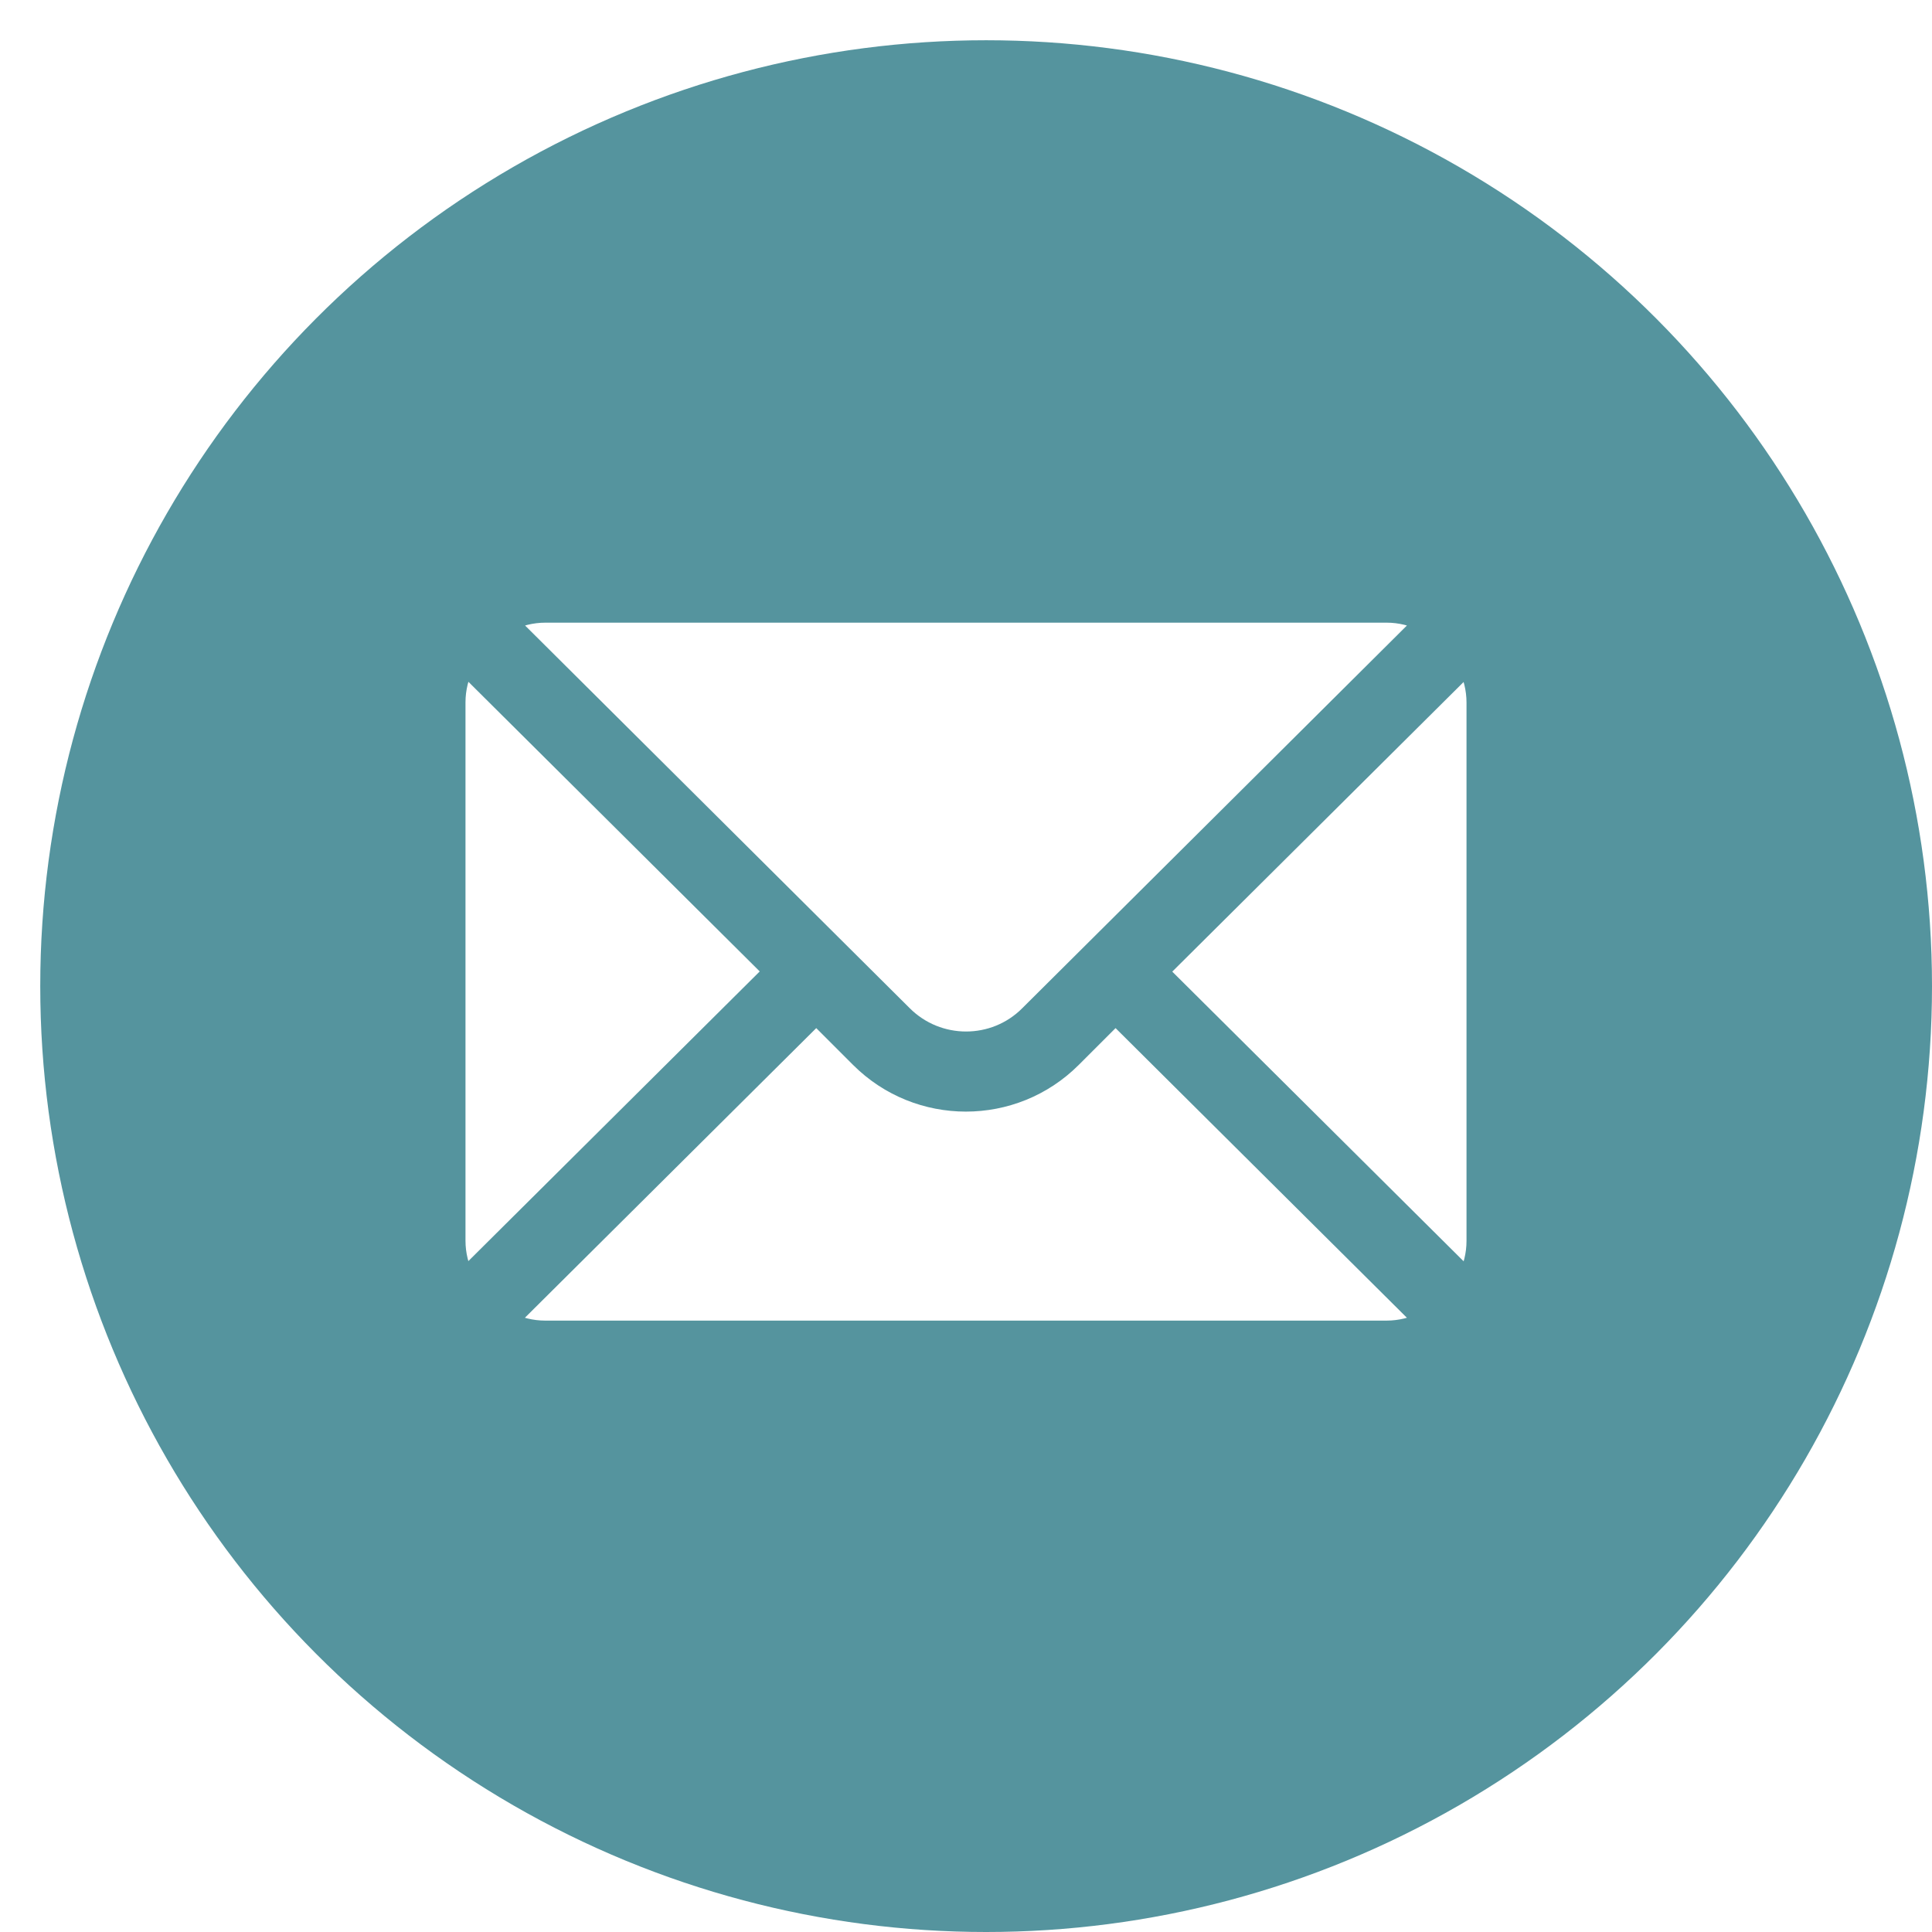
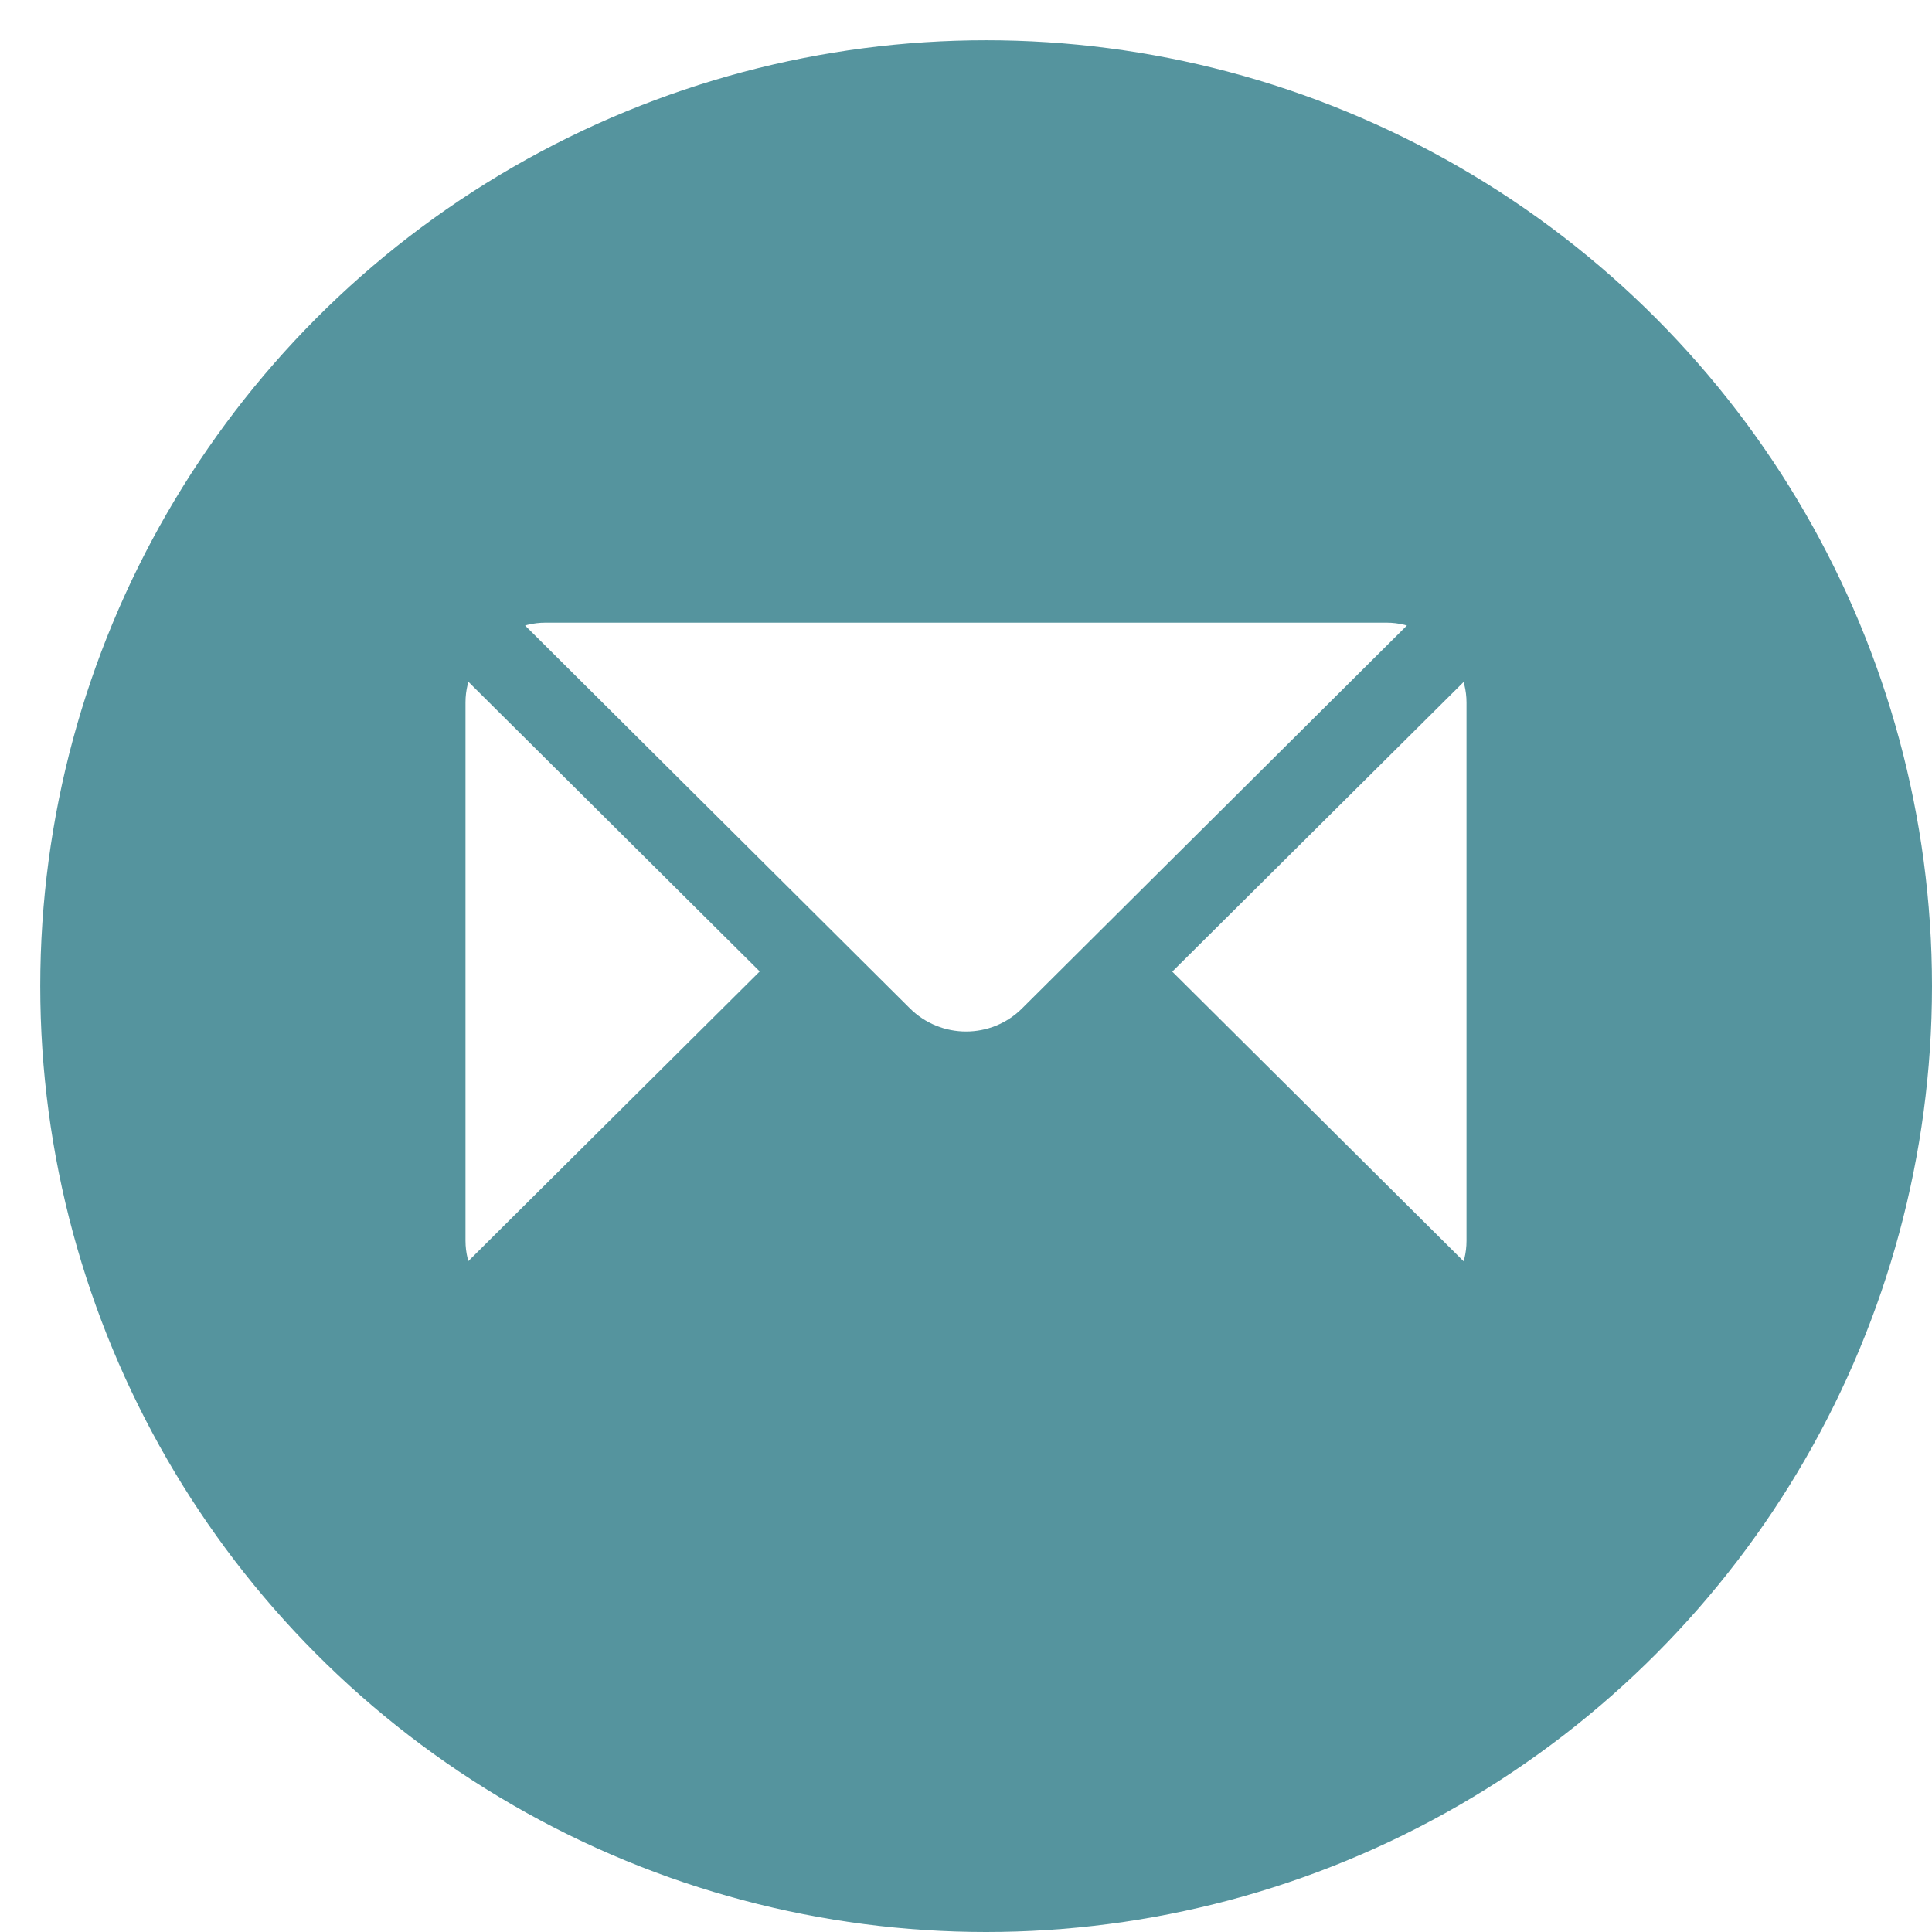
<svg xmlns="http://www.w3.org/2000/svg" id="Screen_Shot_2020-11-16_at_20.01.49_Image" viewBox="0 0 96 96">
  <defs>
    <style>.cls-1{fill:#fff;stroke:#55949e;stroke-miterlimit:10;}.cls-2{fill:#55949e;filter:url(#drop-shadow-5);}</style>
    <filter id="drop-shadow-5" filterUnits="userSpaceOnUse">
      <feOffset dx="1" dy="1" />
      <feGaussianBlur result="blur" stdDeviation="3" />
      <feFlood flood-color="#cbcbcb" flood-opacity=".75" />
      <feComposite in2="blur" operator="in" />
      <feComposite in="SourceGraphic" />
    </filter>
  </defs>
  <circle class="cls-2" cx="48" cy="48" r="47" />
  <g>
    <path class="cls-1" d="M72.92,32.99l-15.38,15.29,15.38,15.29c.28-.58,.45-1.22,.45-1.91v-26.75c0-.69-.17-1.33-.45-1.91Z" />
    <path class="cls-1" d="M68.9,30.44H27.1c-.69,0-1.33,.17-1.91,.45l19.66,19.56c1.74,1.74,4.57,1.74,6.3,0l19.66-19.56c-.58-.28-1.22-.45-1.91-.45Z" />
    <path class="cls-1" d="M23.08,32.99c-.28,.58-.45,1.22-.45,1.91v26.75c0,.69,.17,1.33,.45,1.91l15.38-15.29-15.38-15.29Z" />
-     <path class="cls-1" d="M55.43,50.38l-2.18,2.18c-2.9,2.9-7.61,2.9-10.51,0l-2.18-2.18-15.38,15.29c.58,.28,1.22,.45,1.91,.45h41.81c.69,0,1.33-.17,1.91-.45l-15.38-15.29Z" />
  </g>
</svg>